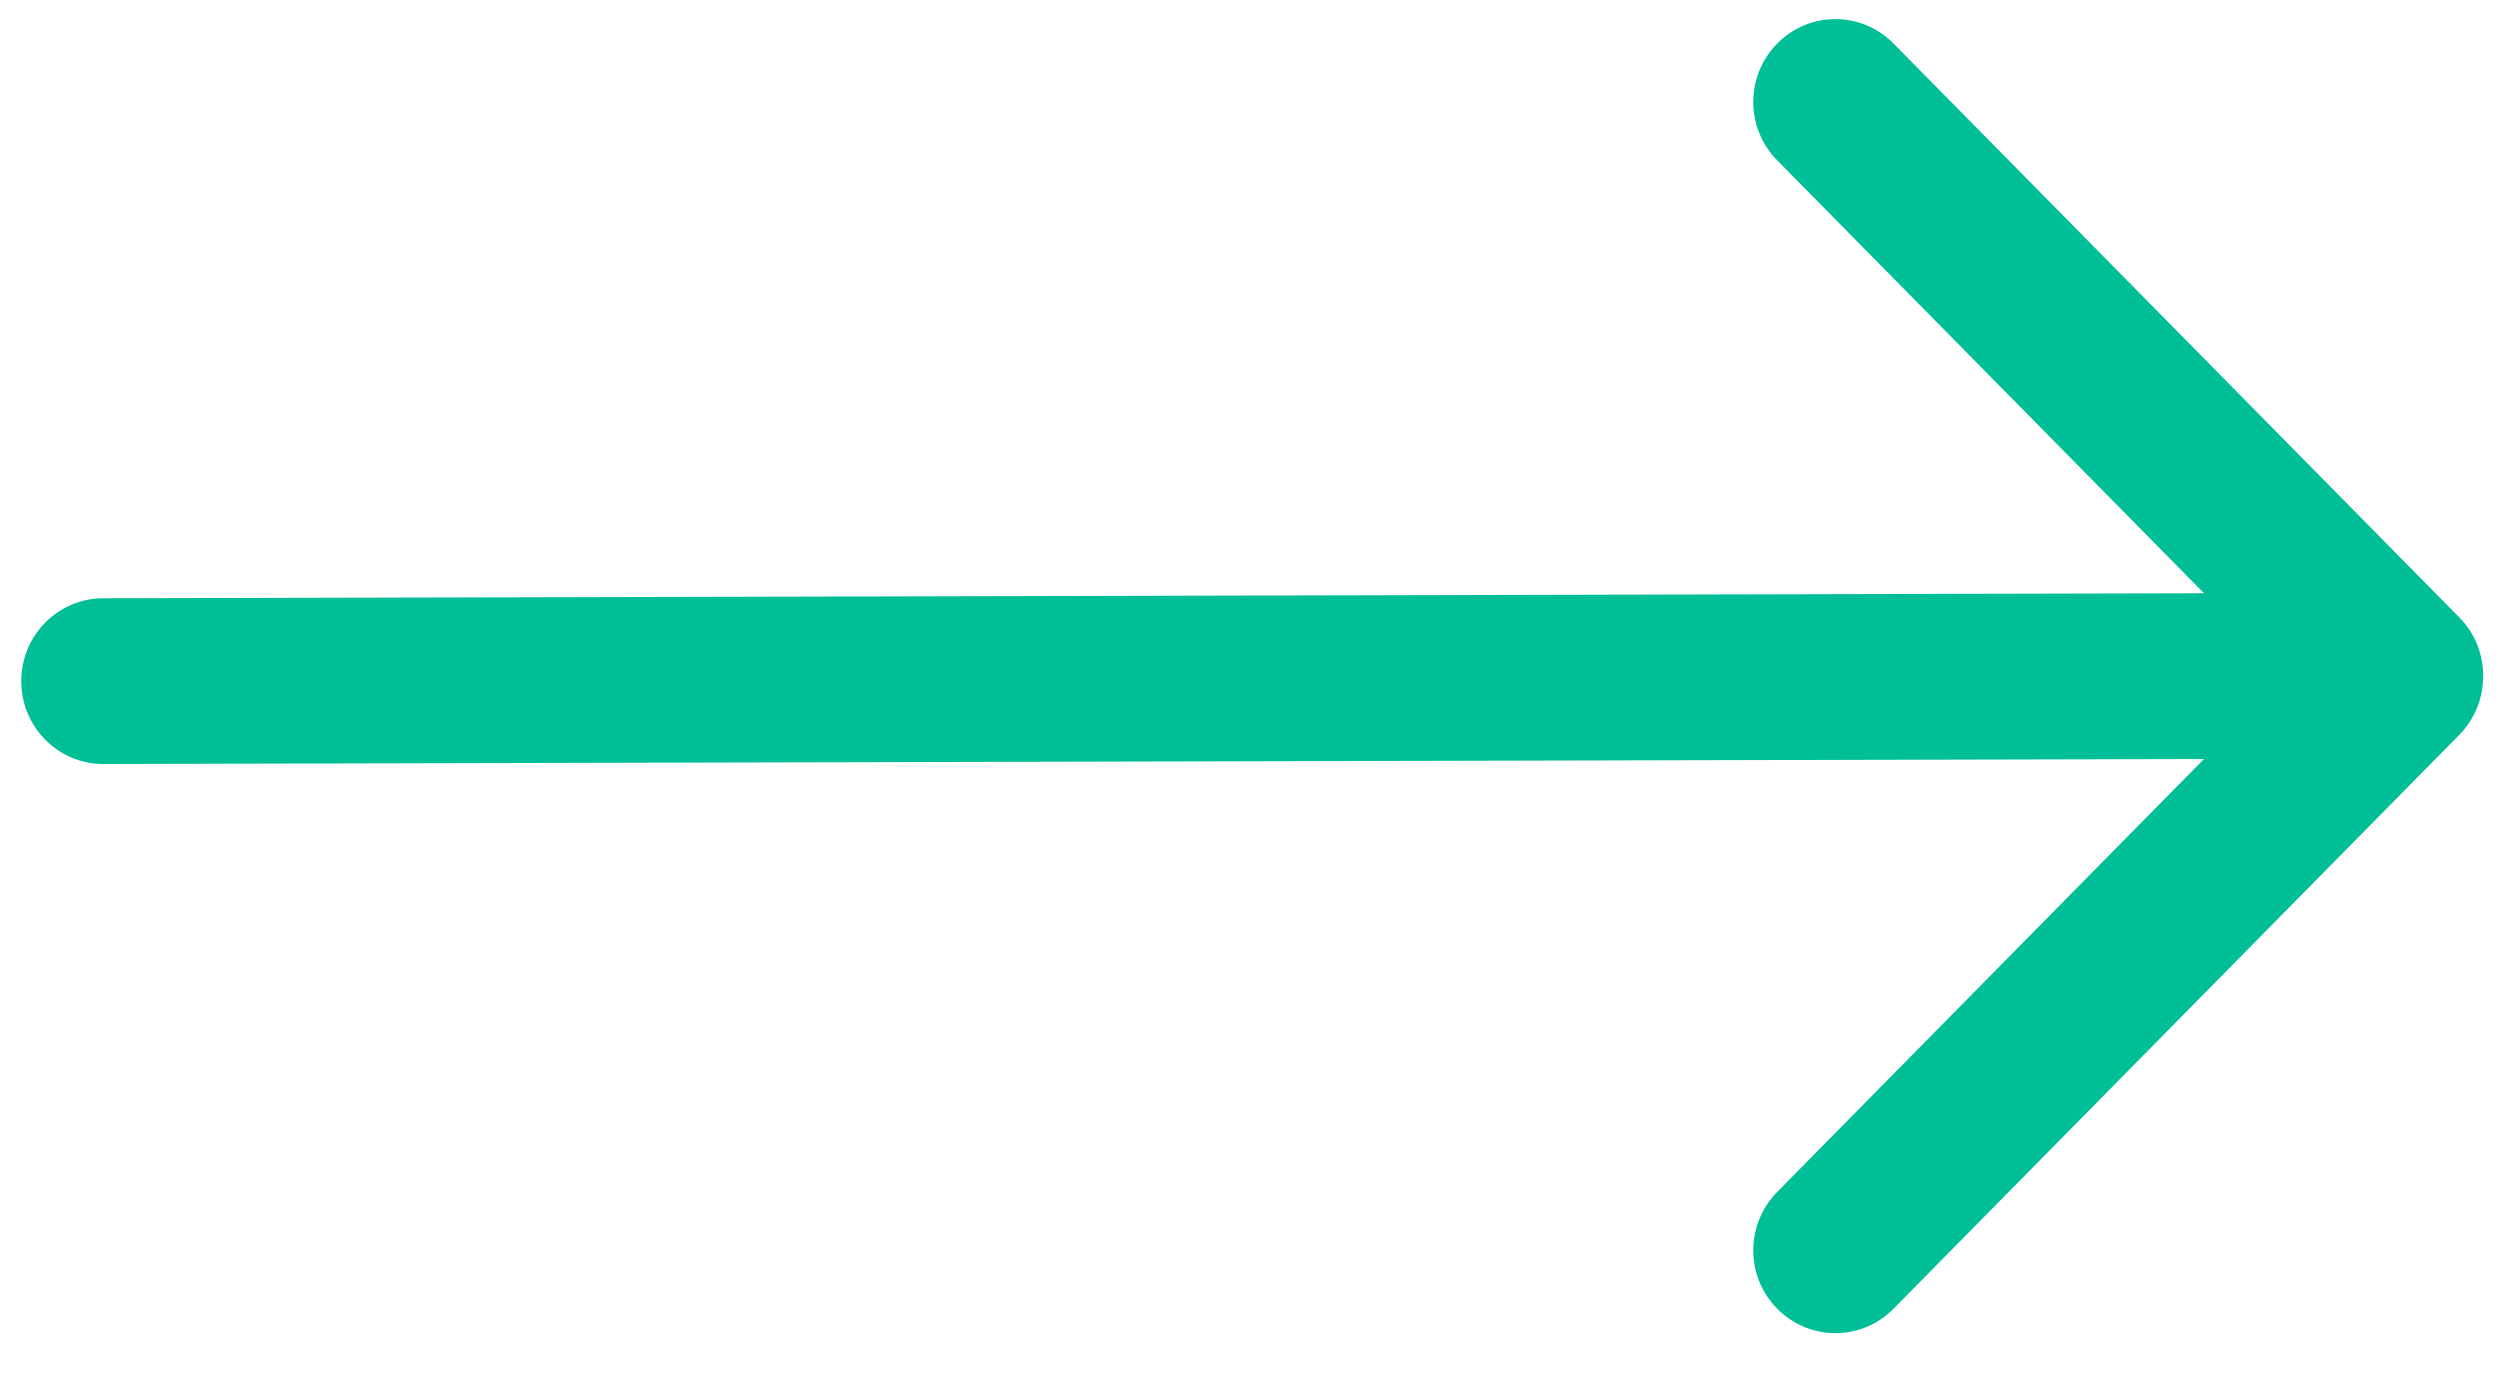
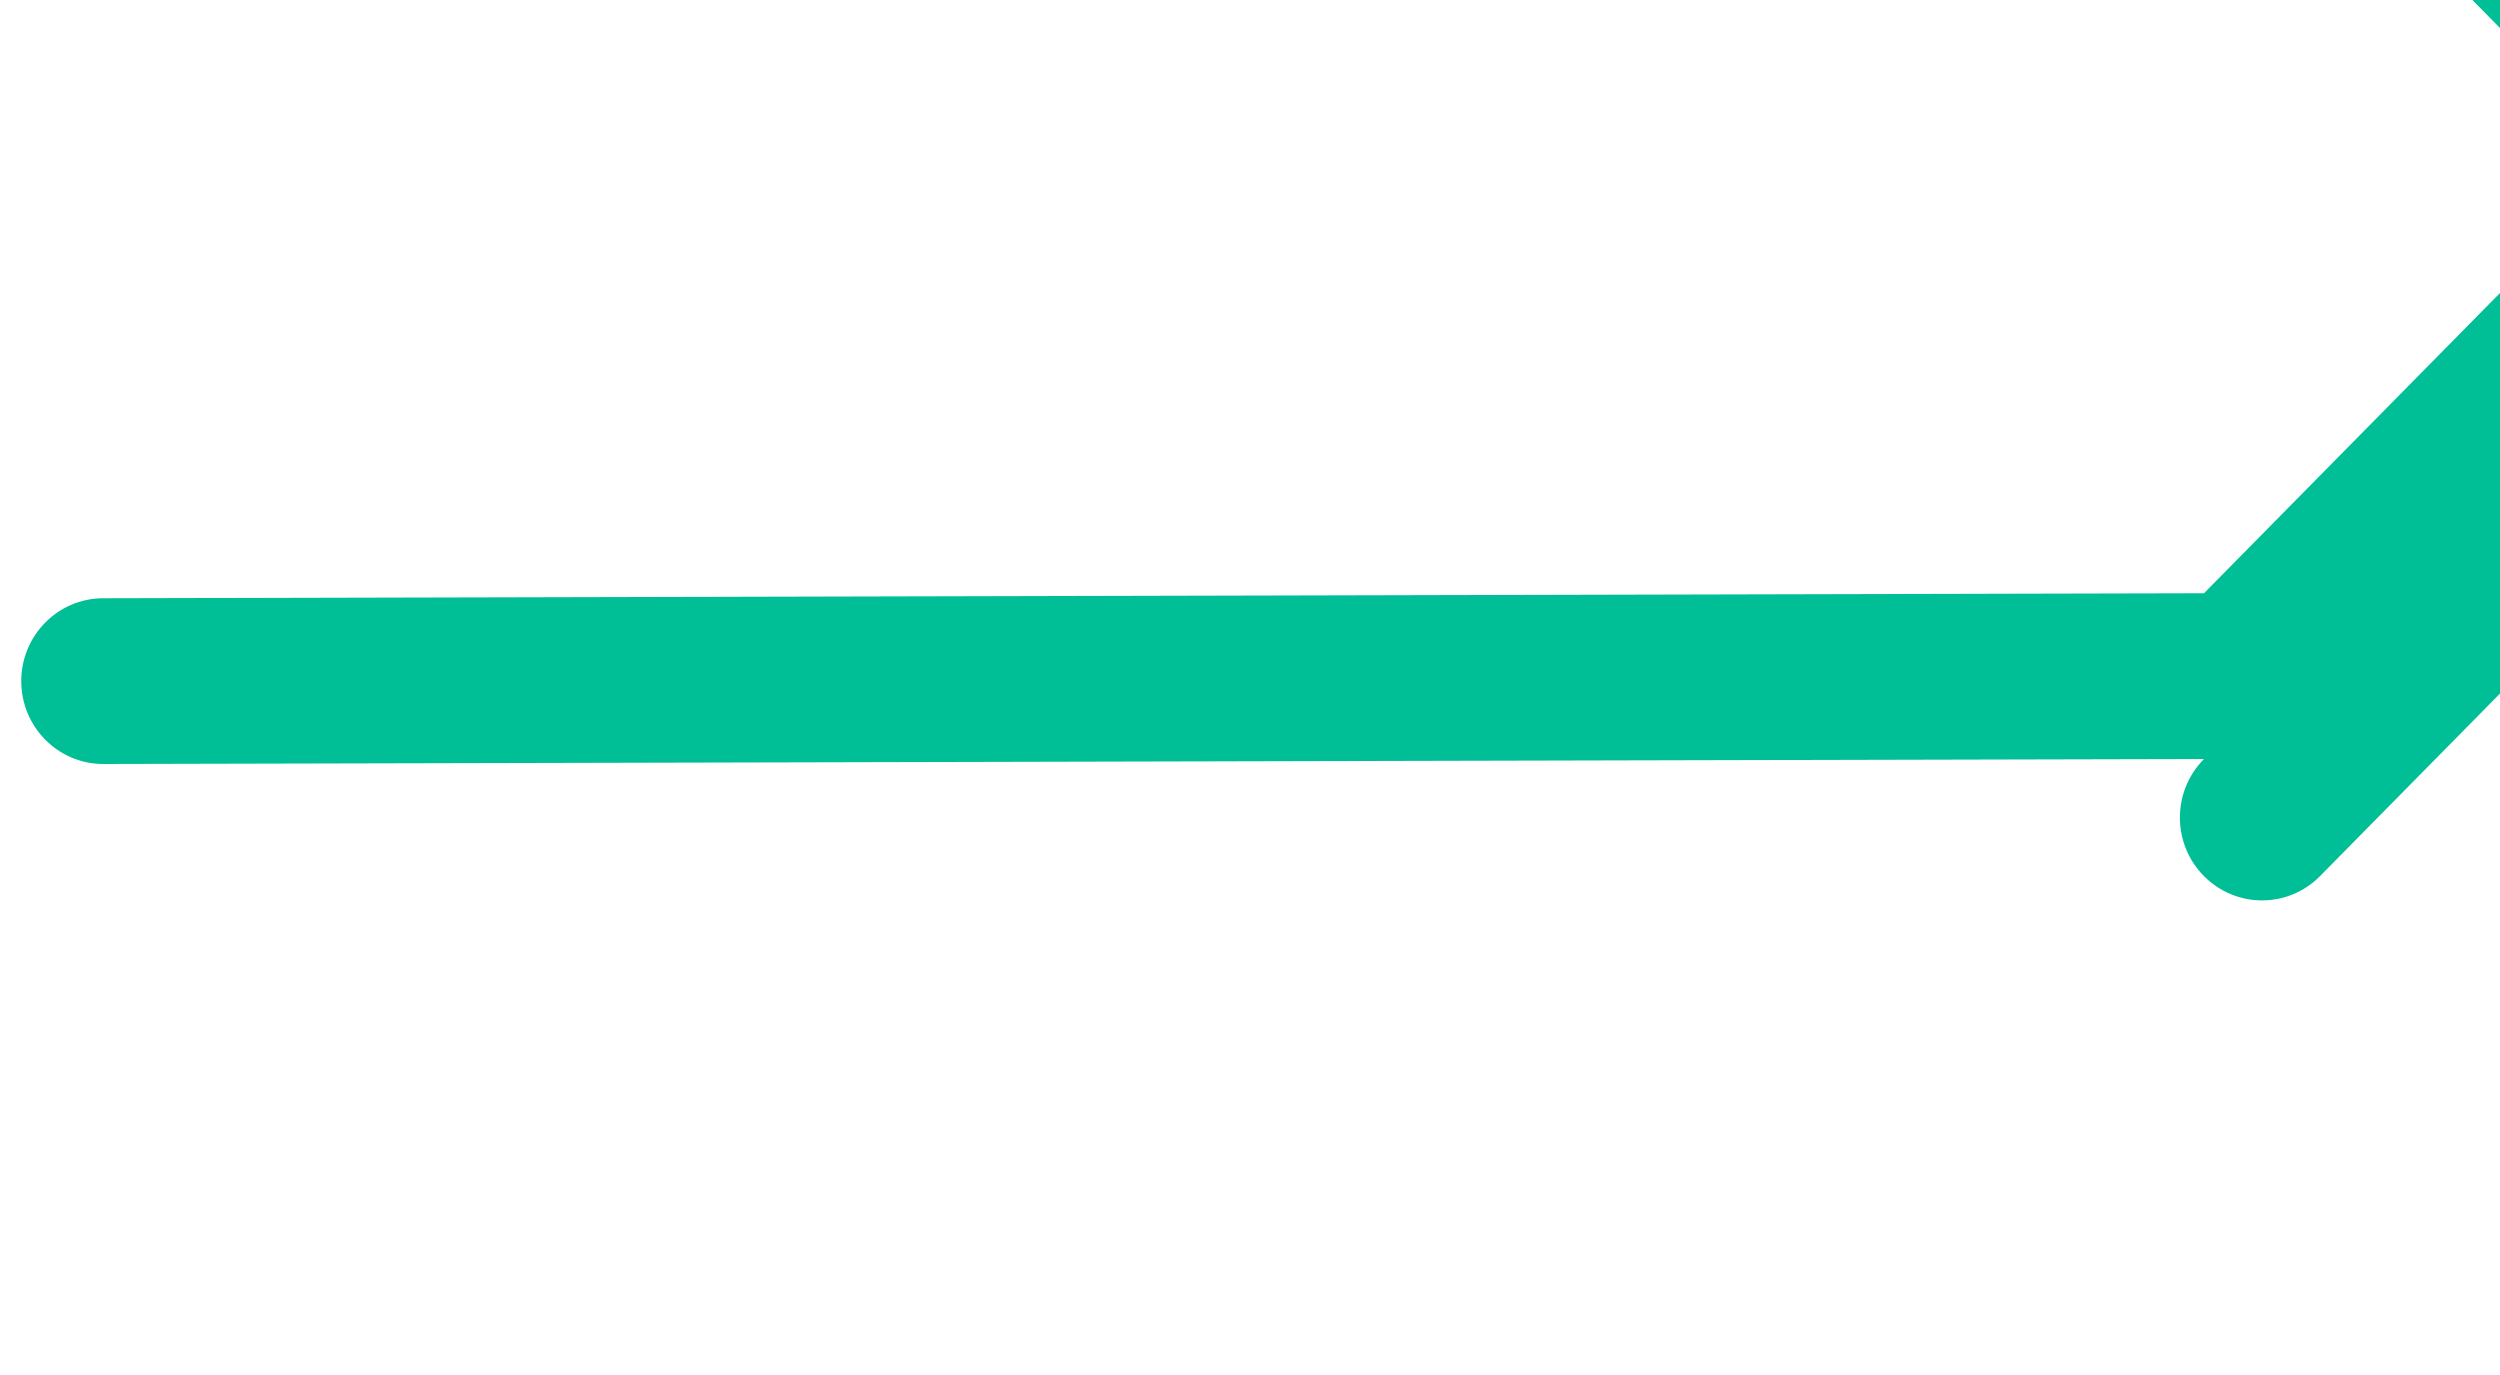
<svg xmlns="http://www.w3.org/2000/svg" width="20" height="11" fill="none">
  <g>
    <title>Layer 1</title>
-     <path transform="rotate(-90 10.018 5.409)" id="svg_1" fill="#00BF96" d="m10.681,13.023l-0.04,-16.806c0,-0.362 -0.297,-0.656 -0.663,-0.656c-0.366,0 -0.663,0.294 -0.663,0.656l0.04,16.806l-3.462,-3.413c-0.259,-0.257 -0.679,-0.257 -0.937,0c-0.259,0.257 -0.259,0.672 0,0.928l4.593,4.528c0.255,0.253 0.683,0.255 0.938,0l4.593,-4.528c0.259,-0.257 0.259,-0.672 0,-0.928c-0.259,-0.257 -0.679,-0.257 -0.937,0l-3.462,3.413z" />
+     <path transform="rotate(-90 10.018 5.409)" id="svg_1" fill="#00BF96" d="m10.681,13.023l-0.04,-16.806c0,-0.362 -0.297,-0.656 -0.663,-0.656c-0.366,0 -0.663,0.294 -0.663,0.656l0.04,16.806c-0.259,-0.257 -0.679,-0.257 -0.937,0c-0.259,0.257 -0.259,0.672 0,0.928l4.593,4.528c0.255,0.253 0.683,0.255 0.938,0l4.593,-4.528c0.259,-0.257 0.259,-0.672 0,-0.928c-0.259,-0.257 -0.679,-0.257 -0.937,0l-3.462,3.413z" />
  </g>
</svg>